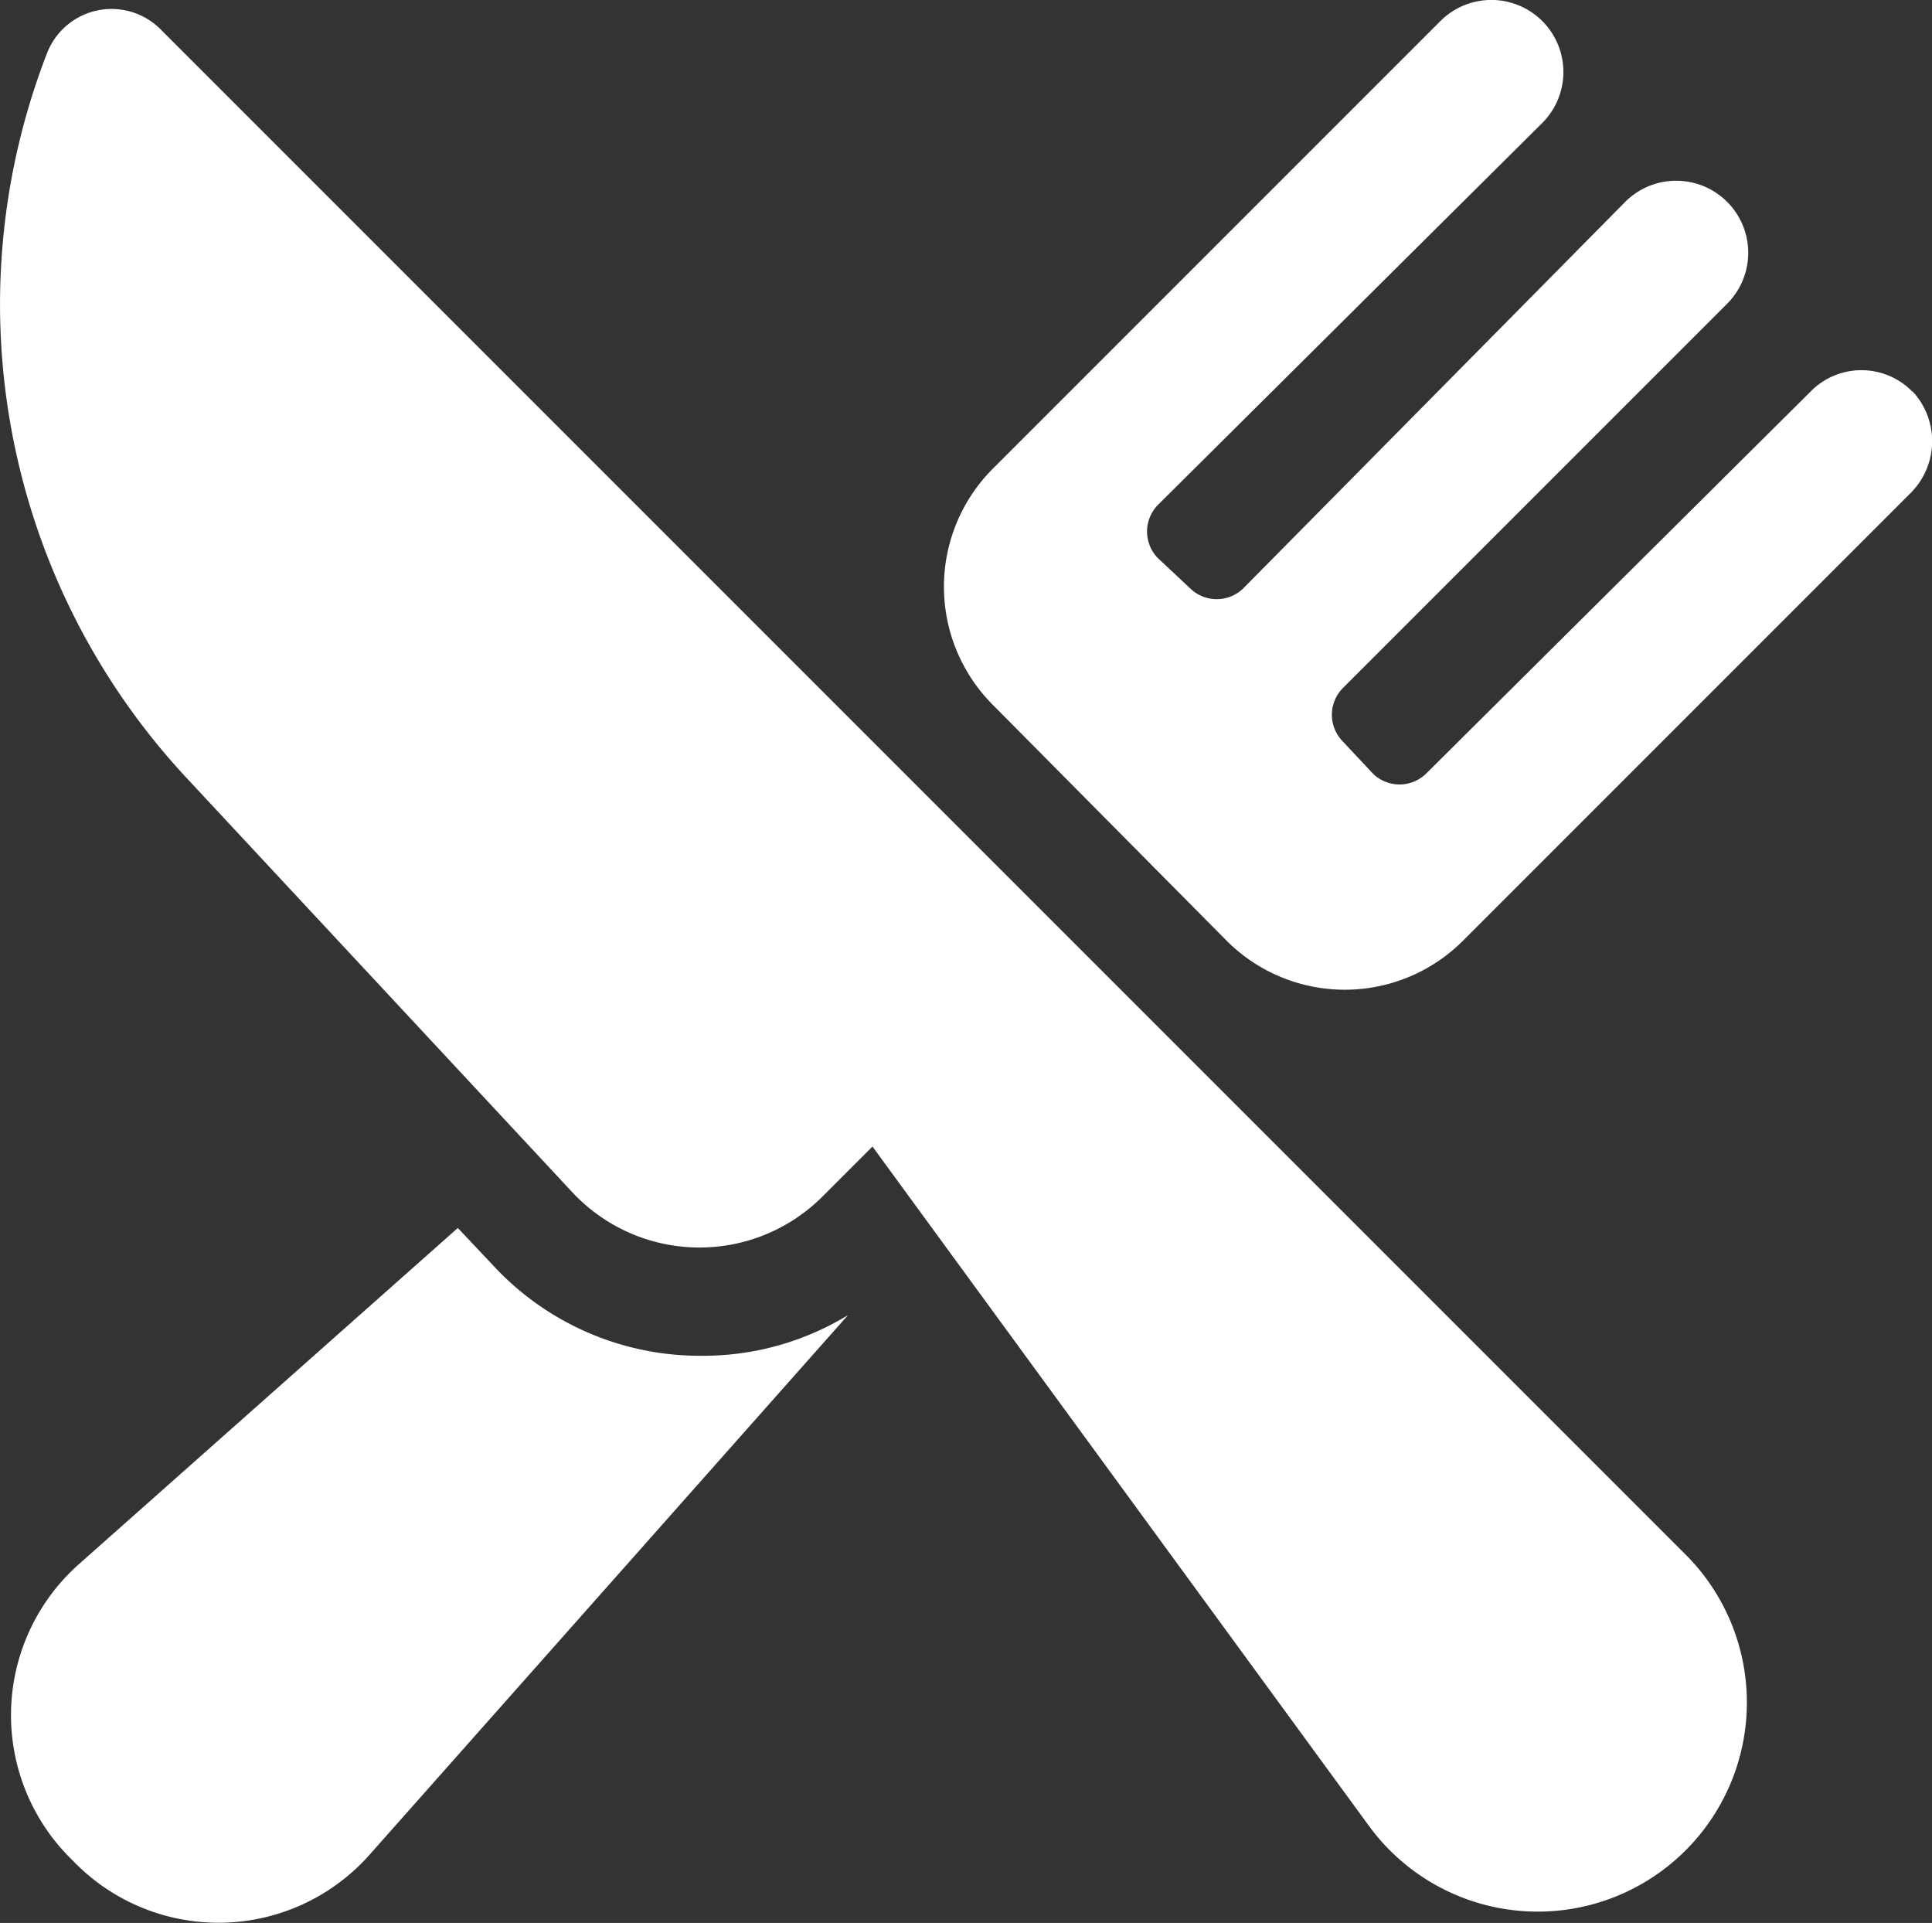
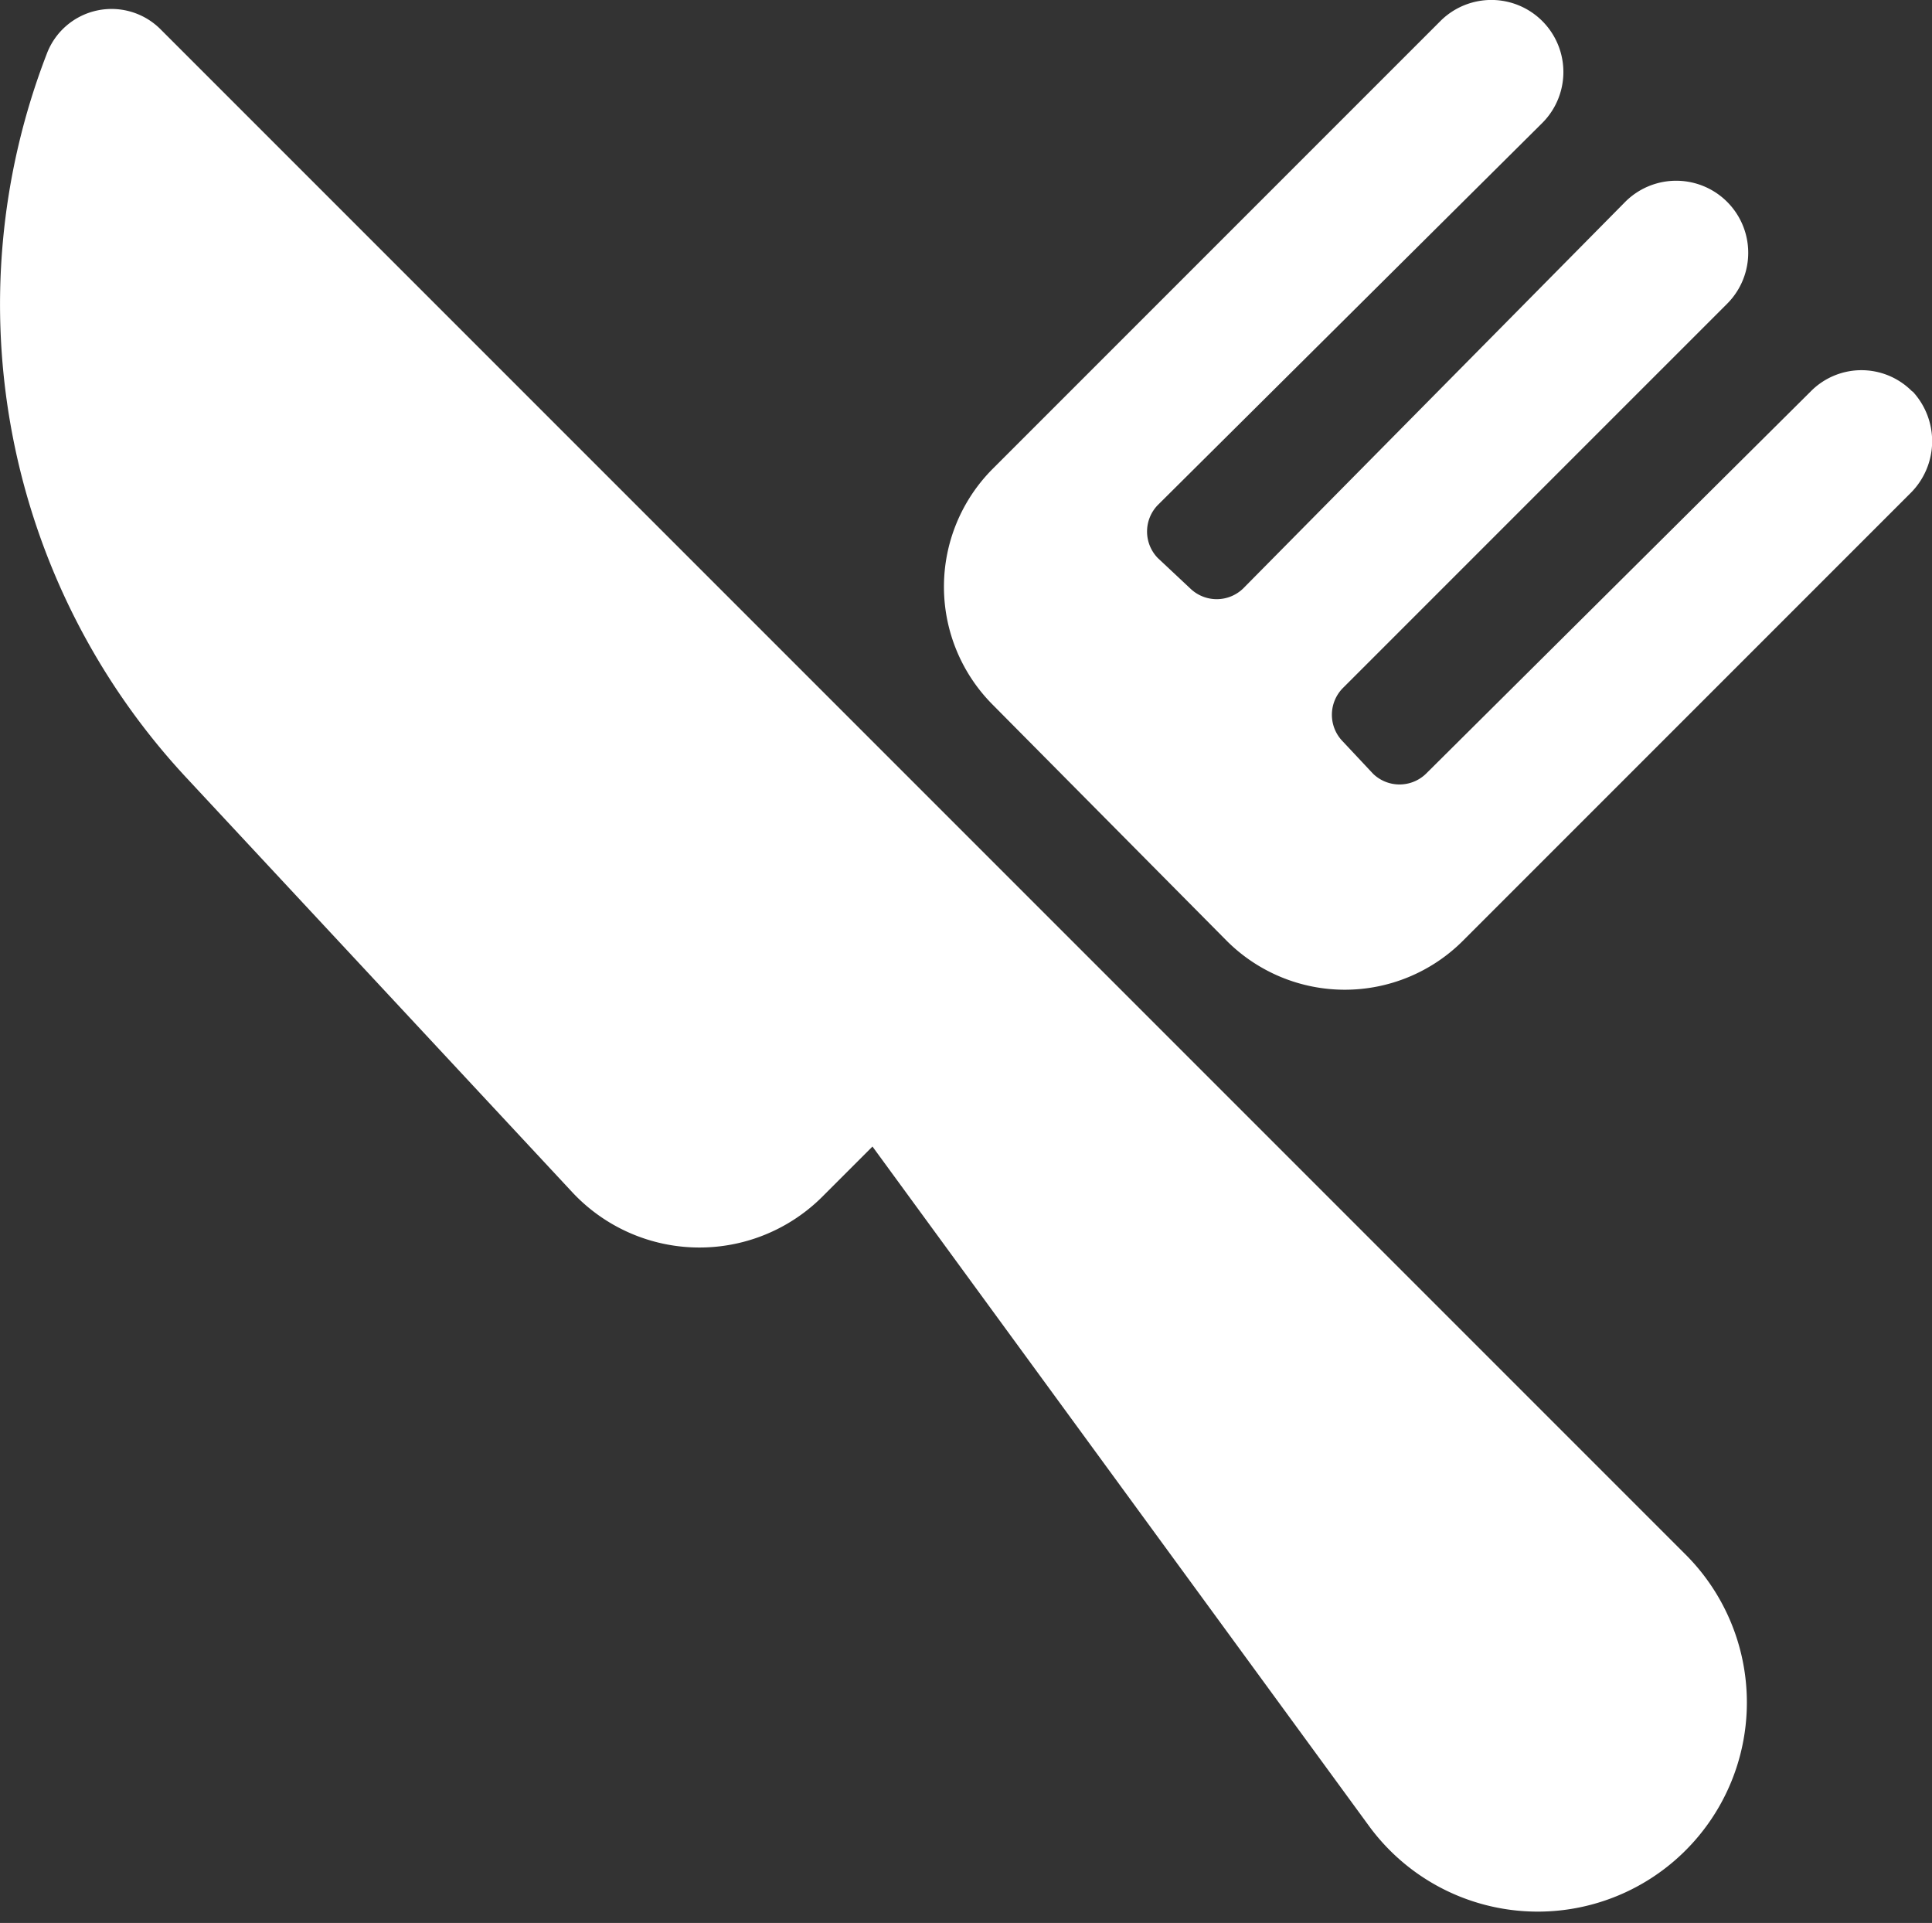
<svg xmlns="http://www.w3.org/2000/svg" id="noun-restaurant-1715997" width="22.755" height="22.645" viewBox="0 0 22.755 22.645">
  <rect x="0" y="0" width="22.755" height="22.645" fill="#333333" stroke="none" />
-   <path id="Path_5" data-name="Path 5" d="M92.727,353.789l-.407-.431-4.457,3.954a2.378,2.378,0,0,0-.1,3.474l.048.048a2.377,2.377,0,0,0,3.474-.1l5.631-6.35a3.279,3.279,0,0,1-1.725.479,3.319,3.319,0,0,1-2.468-1.078Z" transform="translate(-86.928 -338.897)" fill="#fff" />
  <path id="Path_6" data-name="Path 6" d="M355.247,20.015a.839.839,0,0,0-1.2,0l-4.529,4.5a.448.448,0,0,1-.623,0l-.359-.383a.448.448,0,0,1,0-.623l4.529-4.529a.847.847,0,1,0-1.2-1.2l-4.5,4.553a.448.448,0,0,1-.623,0l-.383-.359a.448.448,0,0,1,0-.623l4.529-4.5a.847.847,0,0,0-1.2-1.2l-5.272,5.272a1.967,1.967,0,0,0,0,2.78l2.756,2.78a1.967,1.967,0,0,0,2.78,0l5.272-5.272a.861.861,0,0,0,.024-1.2Z" transform="translate(-332.723 -15.403)" fill="#fff" />
  <path id="Path_7" data-name="Path 7" d="M85.892,18.06a.815.815,0,0,0-1.342.287A8.178,8.178,0,0,0,86.2,26.878l4.529,4.864a2.049,2.049,0,0,0,2.971.048l.575-.575,5.847,8a2.463,2.463,0,1,0,3.738-3.187Z" transform="translate(-83.999 -17.713)" fill="#fff" />
</svg>